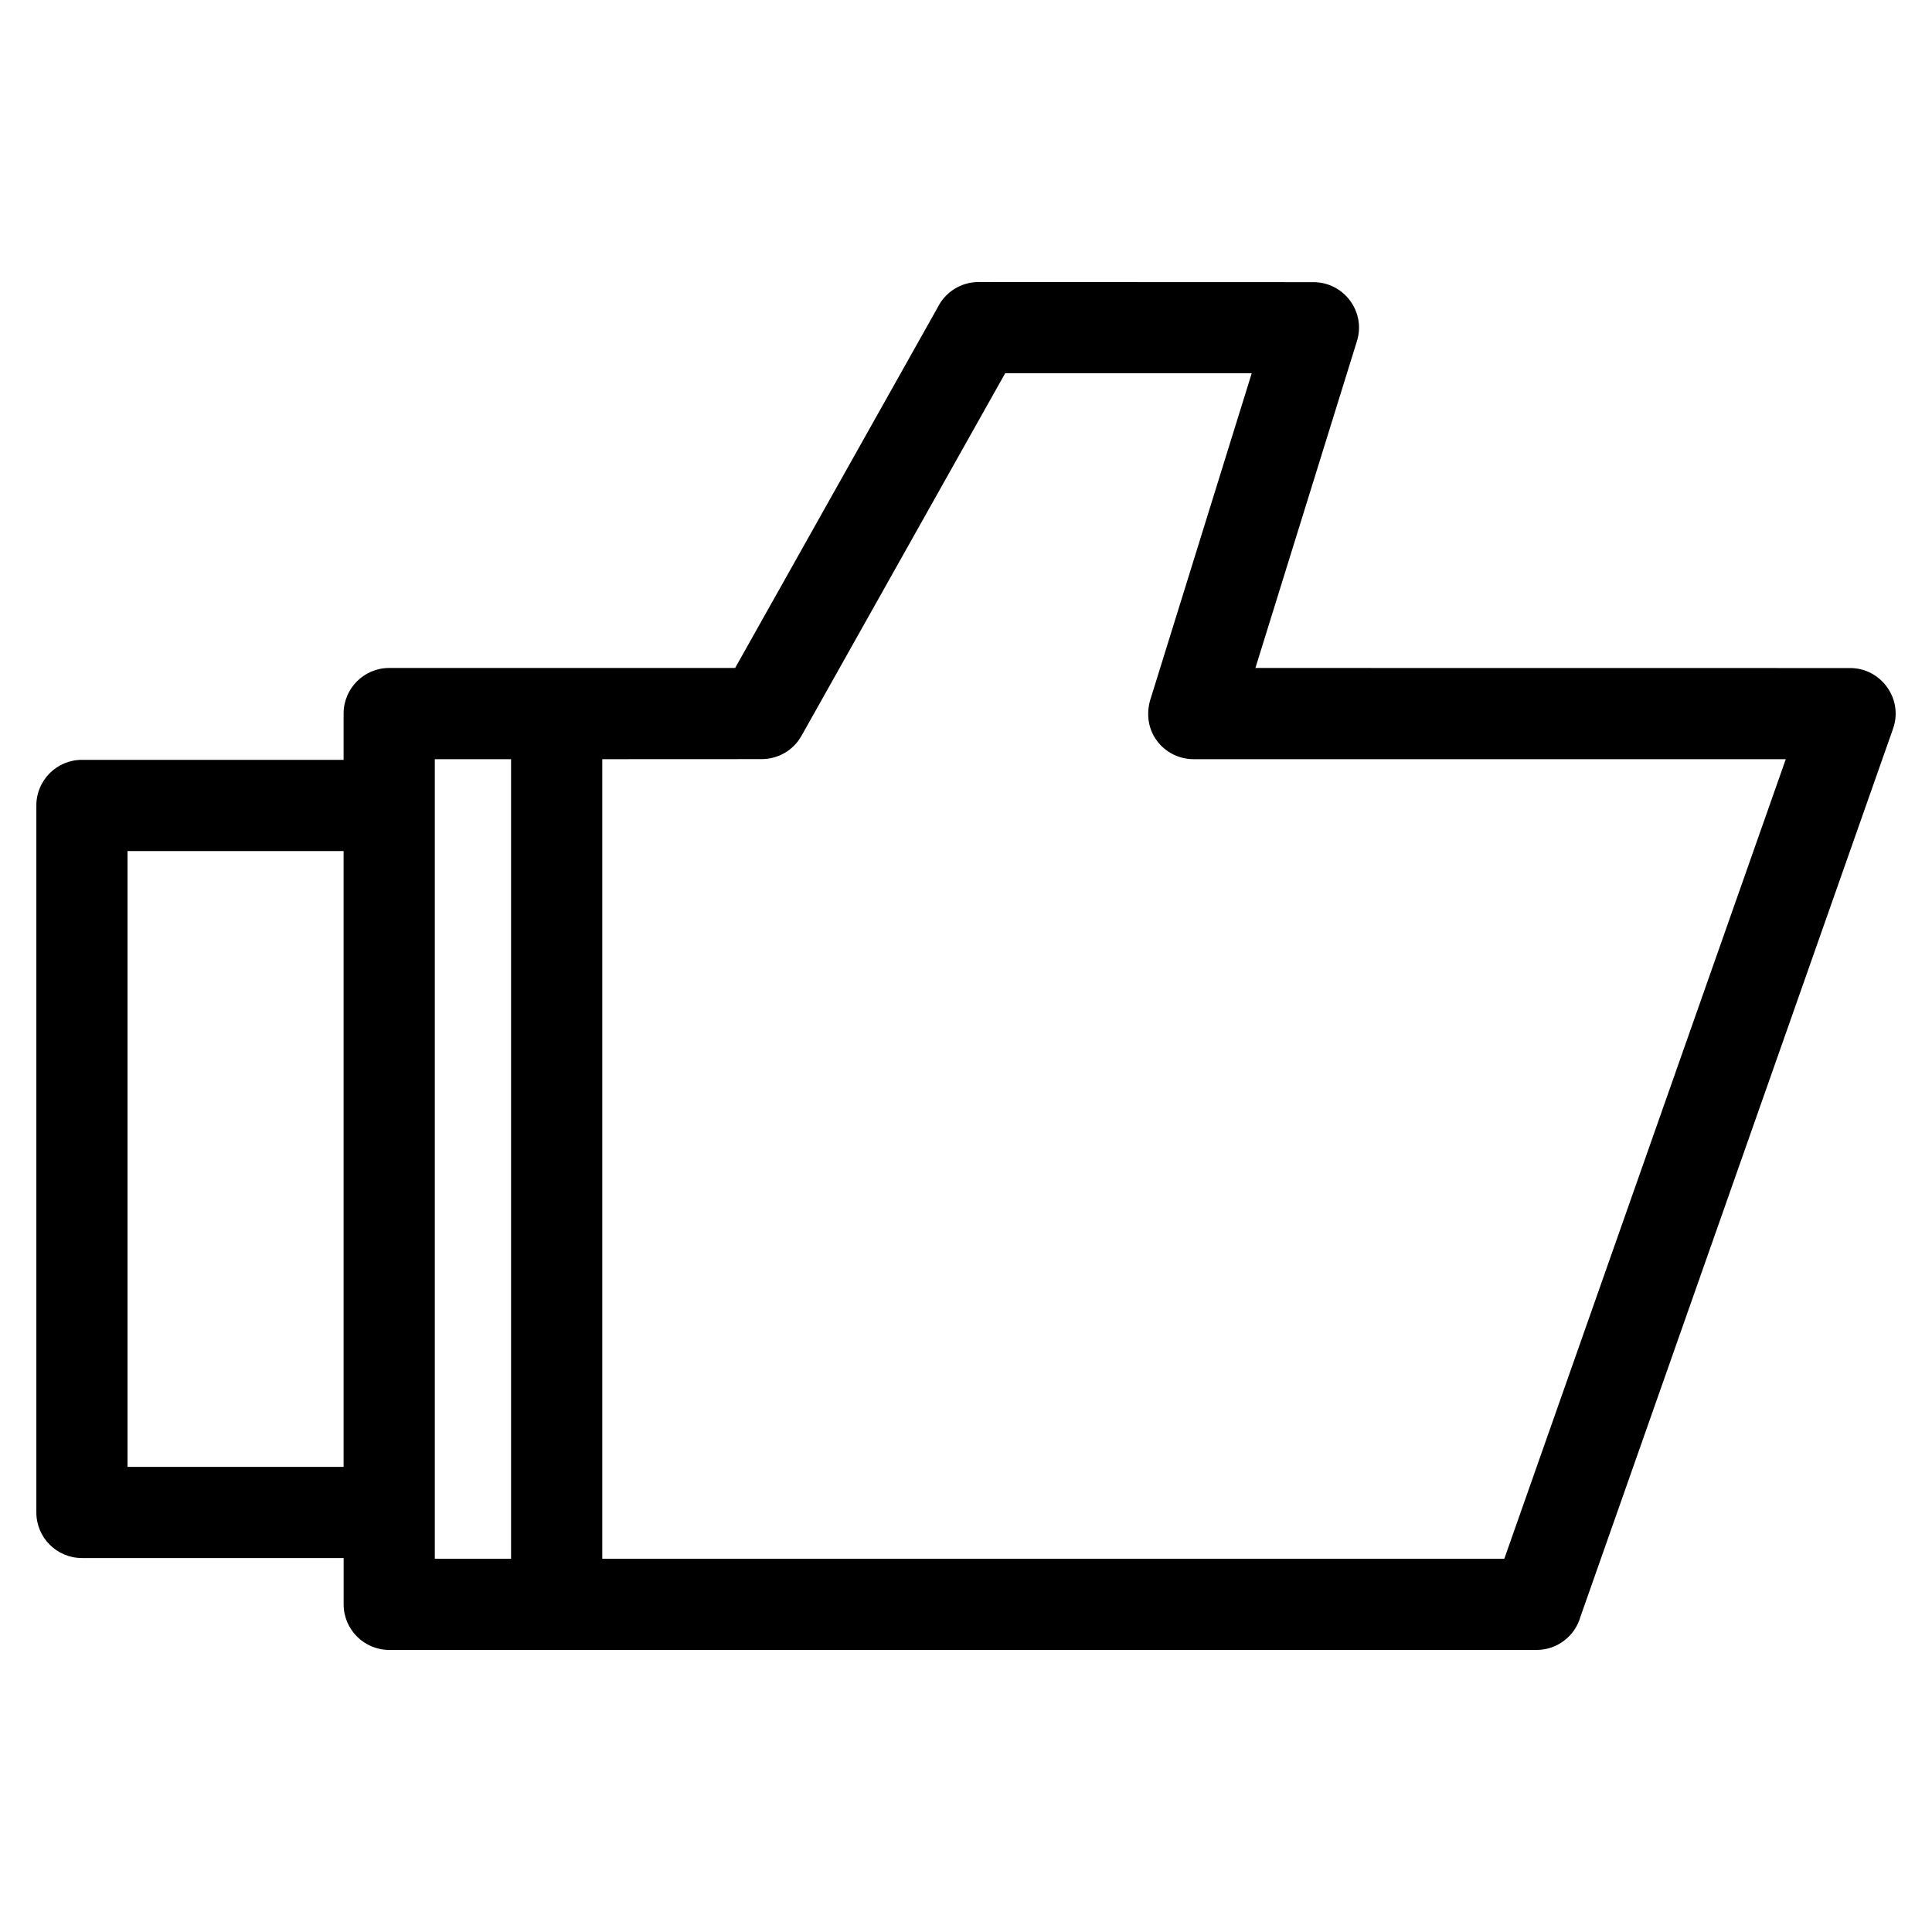
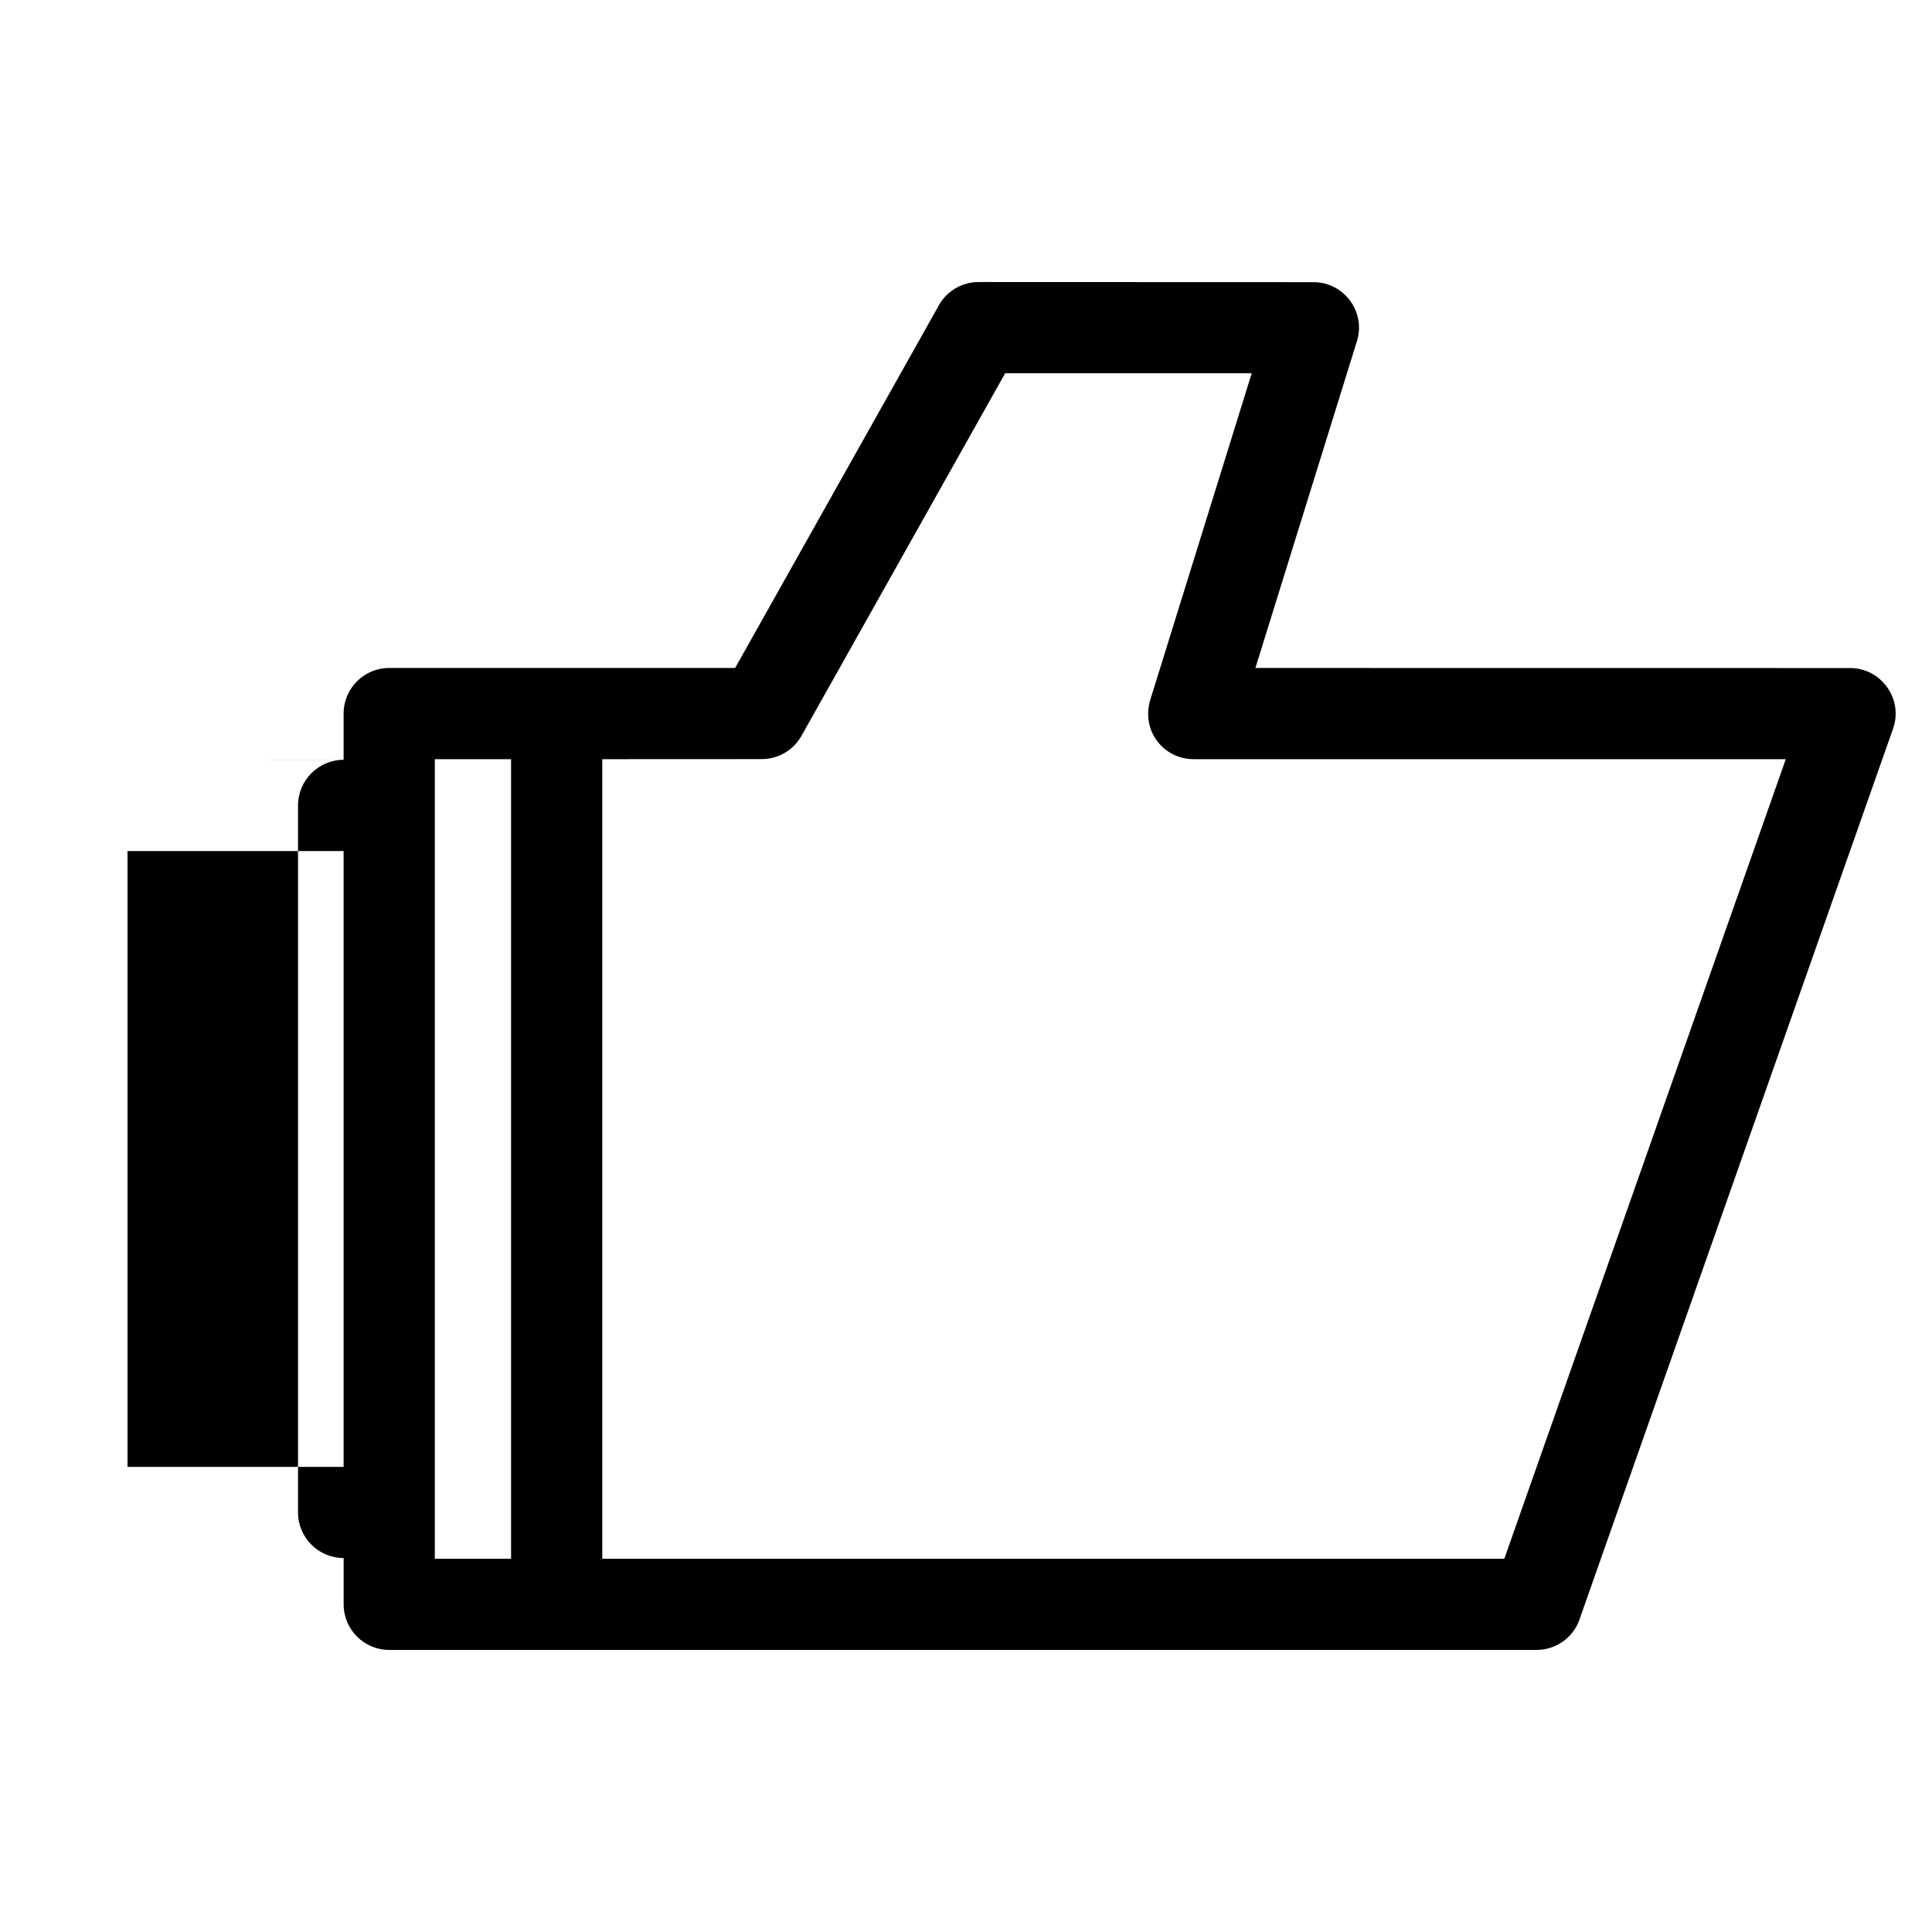
<svg xmlns="http://www.w3.org/2000/svg" fill="#000000" width="800px" height="800px" version="1.1" viewBox="144 144 512 512">
-   <path d="m259.23 557.08h20.207v-211.89h-20.207zm-93.52-211.71h69.348v-12.266c0-6.676 5.414-12.086 12.086-12.086h91.676l53.66-95.52c1.969-4 6.086-6.754 10.848-6.754l88.766 0.031c8.07 0.012 13.914 7.844 11.516 15.598l-26.914 86.645 157.6 0.02c8.195-0.008 14.164 8.172 11.379 16.078l-82.844 235.34c-1.434 5.074-6.098 8.793-11.629 8.793h-304.05c-6.672 0-12.086-5.41-12.086-12.086v-12.266h-69.348c-6.672 0-12.086-5.41-12.086-12.086v-187.36c0-6.672 5.414-12.086 12.086-12.086zm69.348 24.172h-57.262v163.2h57.262zm68.551 187.54h239.05l74.59-211.89h-156.93c-7.945 0-14.375-7.672-11.223-16.566l26.621-85.707h-65.336l-53.984 96.09c-2.207 3.938-6.301 6.16-10.527 6.164l-42.262 0.02v211.89z" />
+   <path d="m259.23 557.08h20.207v-211.89h-20.207zm-93.52-211.71h69.348v-12.266c0-6.676 5.414-12.086 12.086-12.086h91.676l53.66-95.52c1.969-4 6.086-6.754 10.848-6.754l88.766 0.031c8.07 0.012 13.914 7.844 11.516 15.598l-26.914 86.645 157.6 0.02c8.195-0.008 14.164 8.172 11.379 16.078l-82.844 235.34c-1.434 5.074-6.098 8.793-11.629 8.793h-304.05c-6.672 0-12.086-5.41-12.086-12.086v-12.266c-6.672 0-12.086-5.41-12.086-12.086v-187.36c0-6.672 5.414-12.086 12.086-12.086zm69.348 24.172h-57.262v163.2h57.262zm68.551 187.54h239.05l74.59-211.89h-156.93c-7.945 0-14.375-7.672-11.223-16.566l26.621-85.707h-65.336l-53.984 96.09c-2.207 3.938-6.301 6.16-10.527 6.164l-42.262 0.02v211.89z" />
</svg>